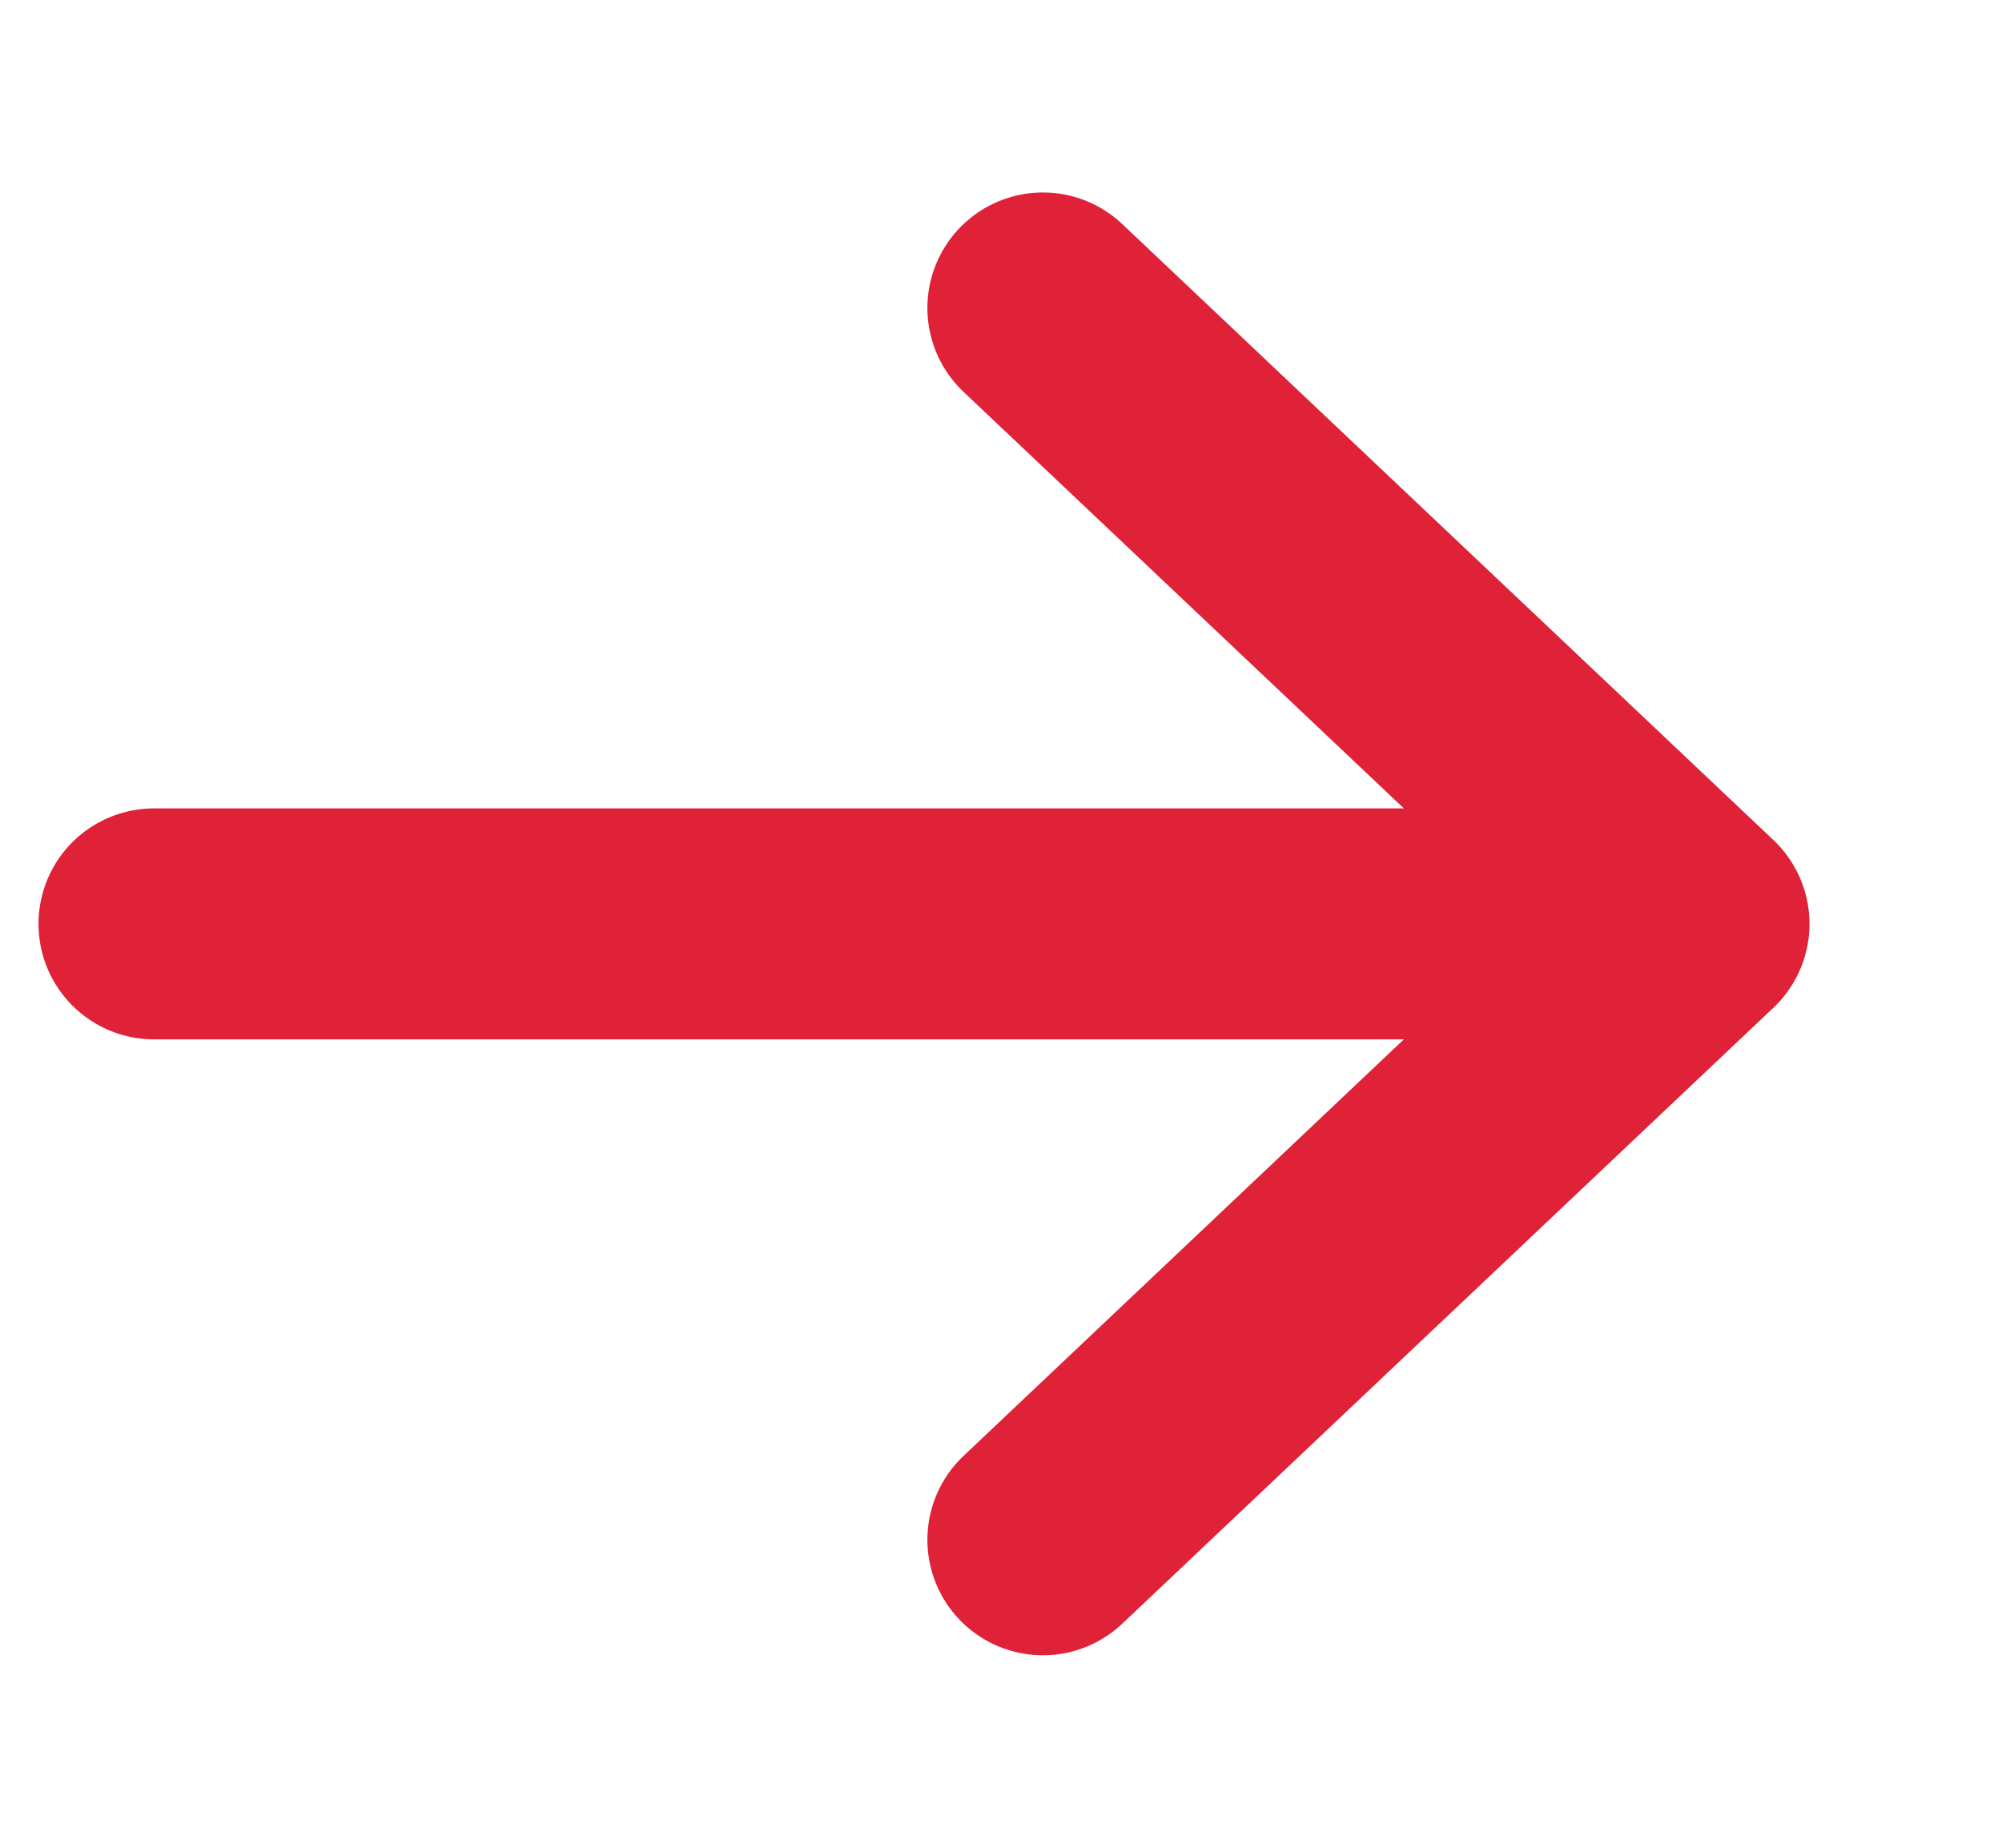
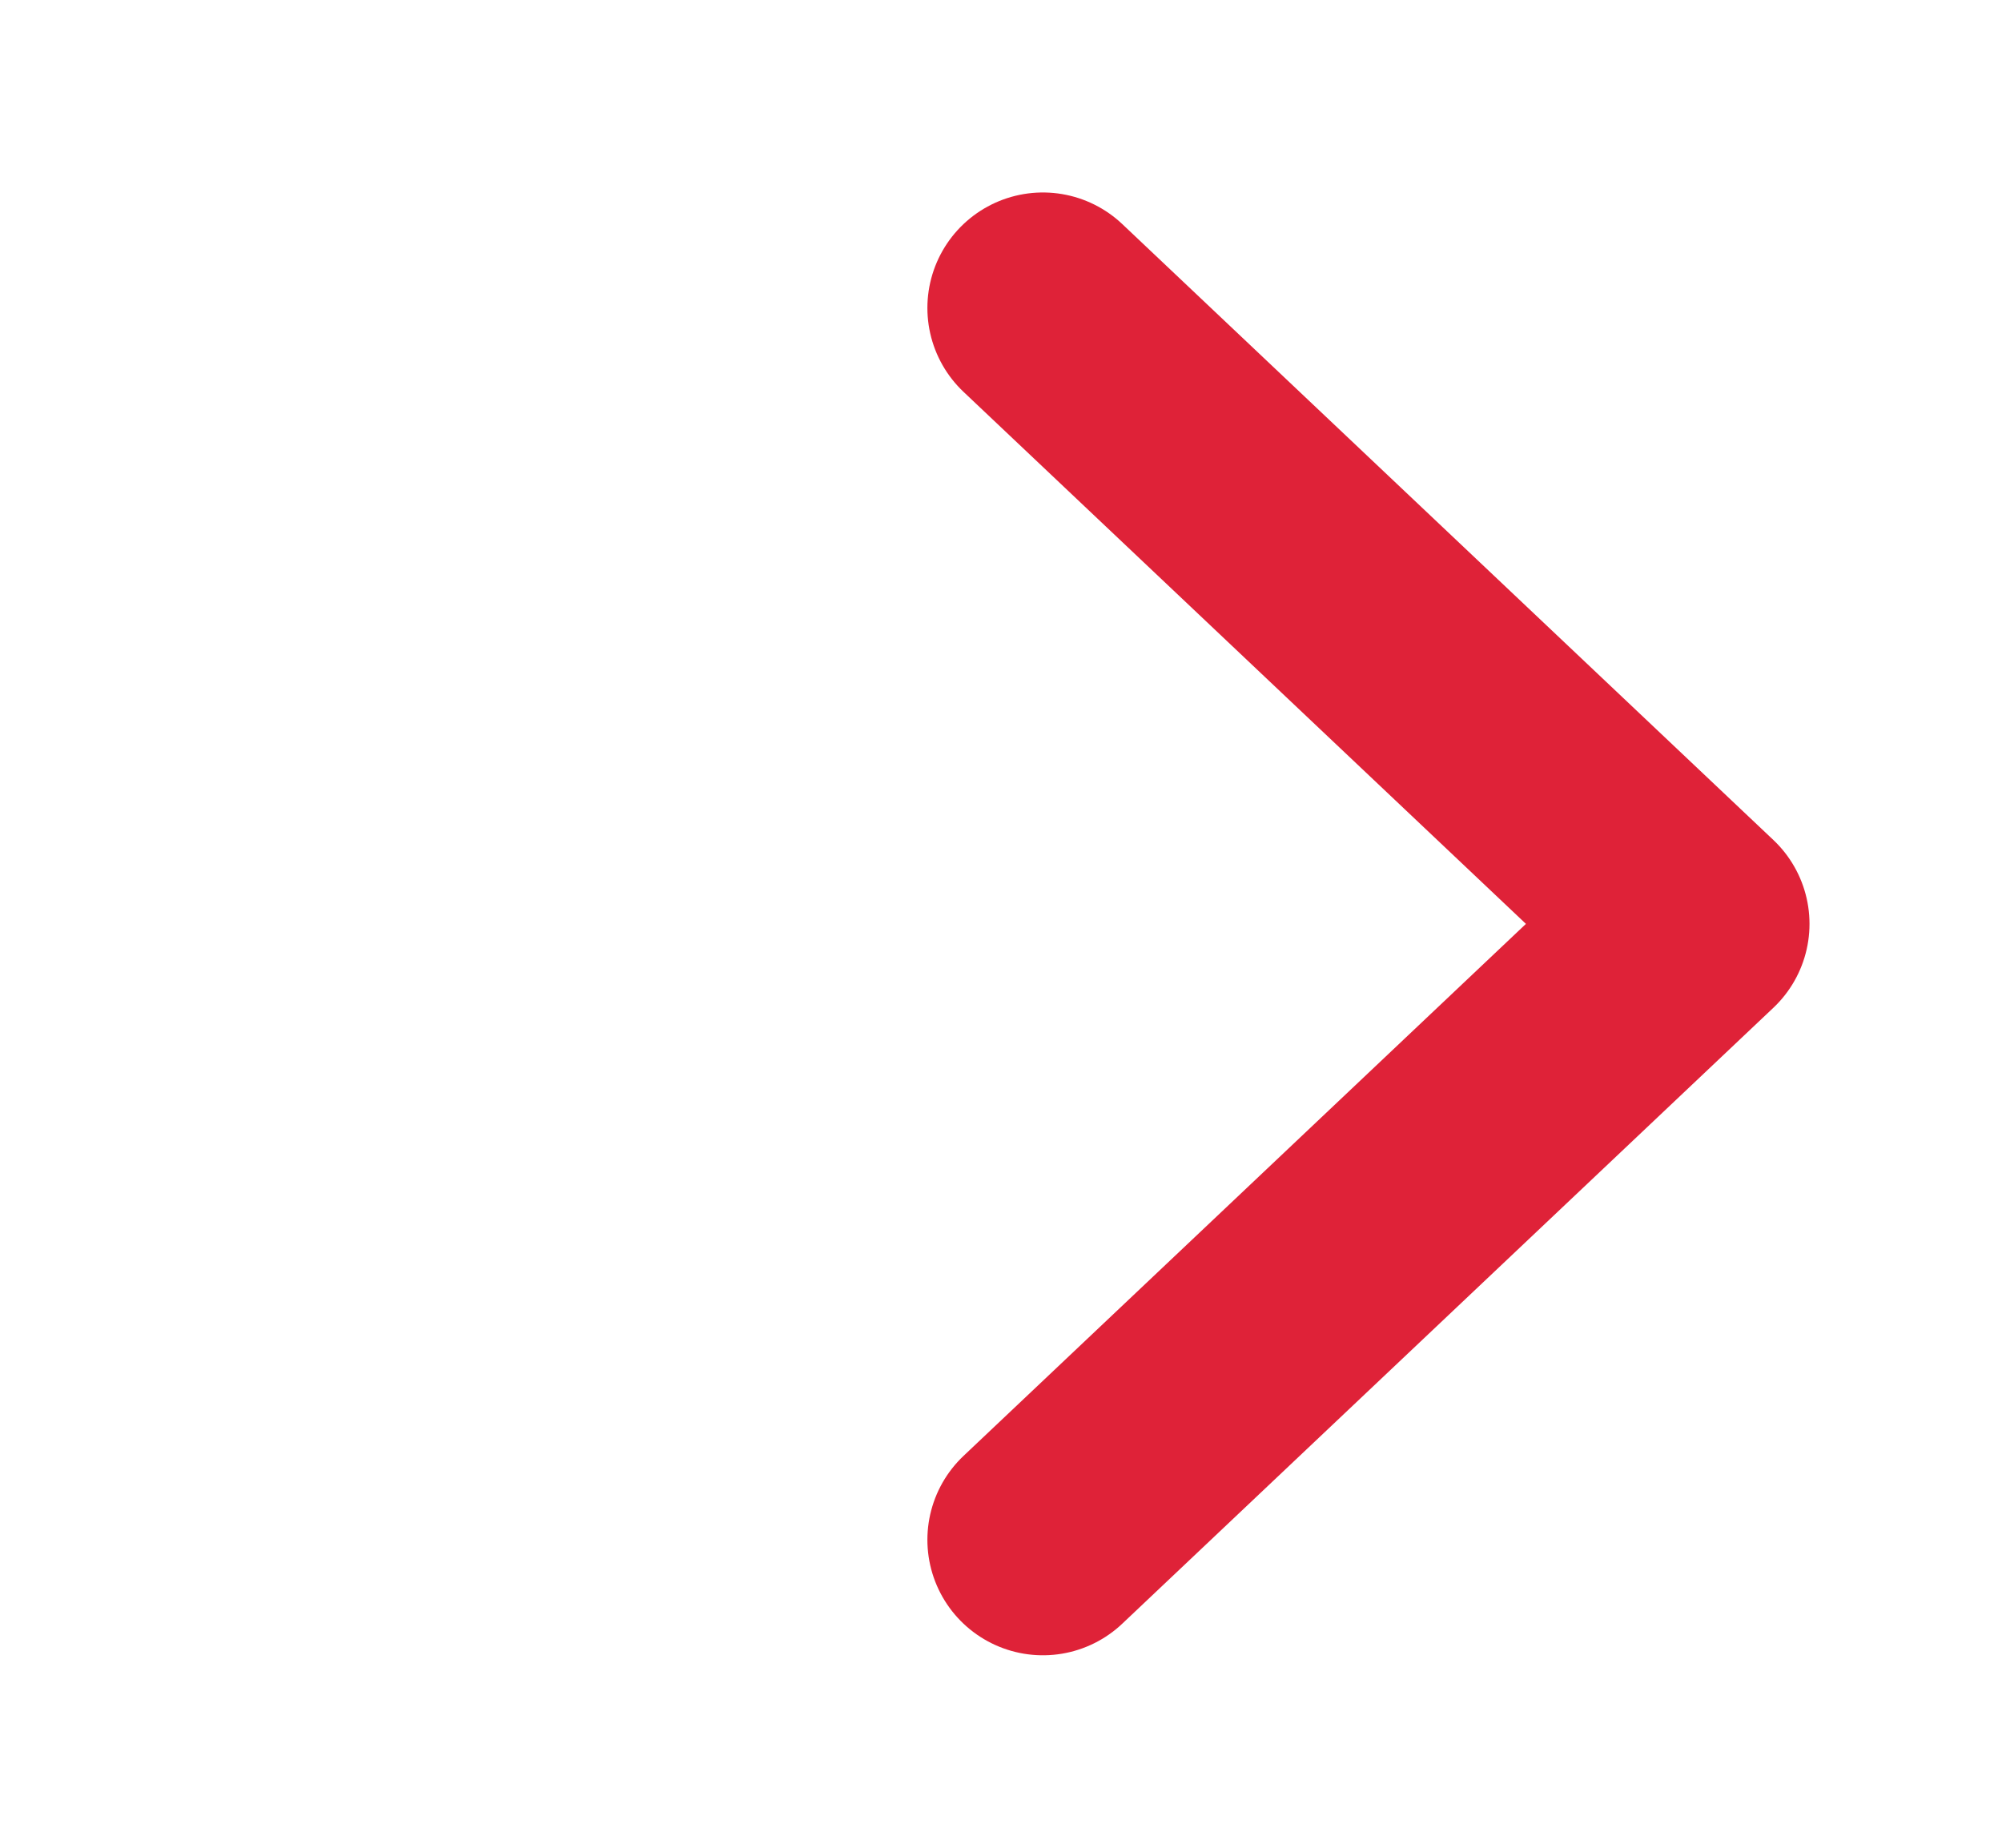
<svg xmlns="http://www.w3.org/2000/svg" width="13" height="12" viewBox="0 0 13 12" fill="none">
-   <path d="M1 6L11 6M11 6L6.772 10M11 6L6.772 2" stroke="#DF2238" stroke-width="1.5" stroke-linecap="round" />
+   <path d="M1 6M11 6L6.772 10M11 6L6.772 2" stroke="#DF2238" stroke-width="1.5" stroke-linecap="round" />
</svg>